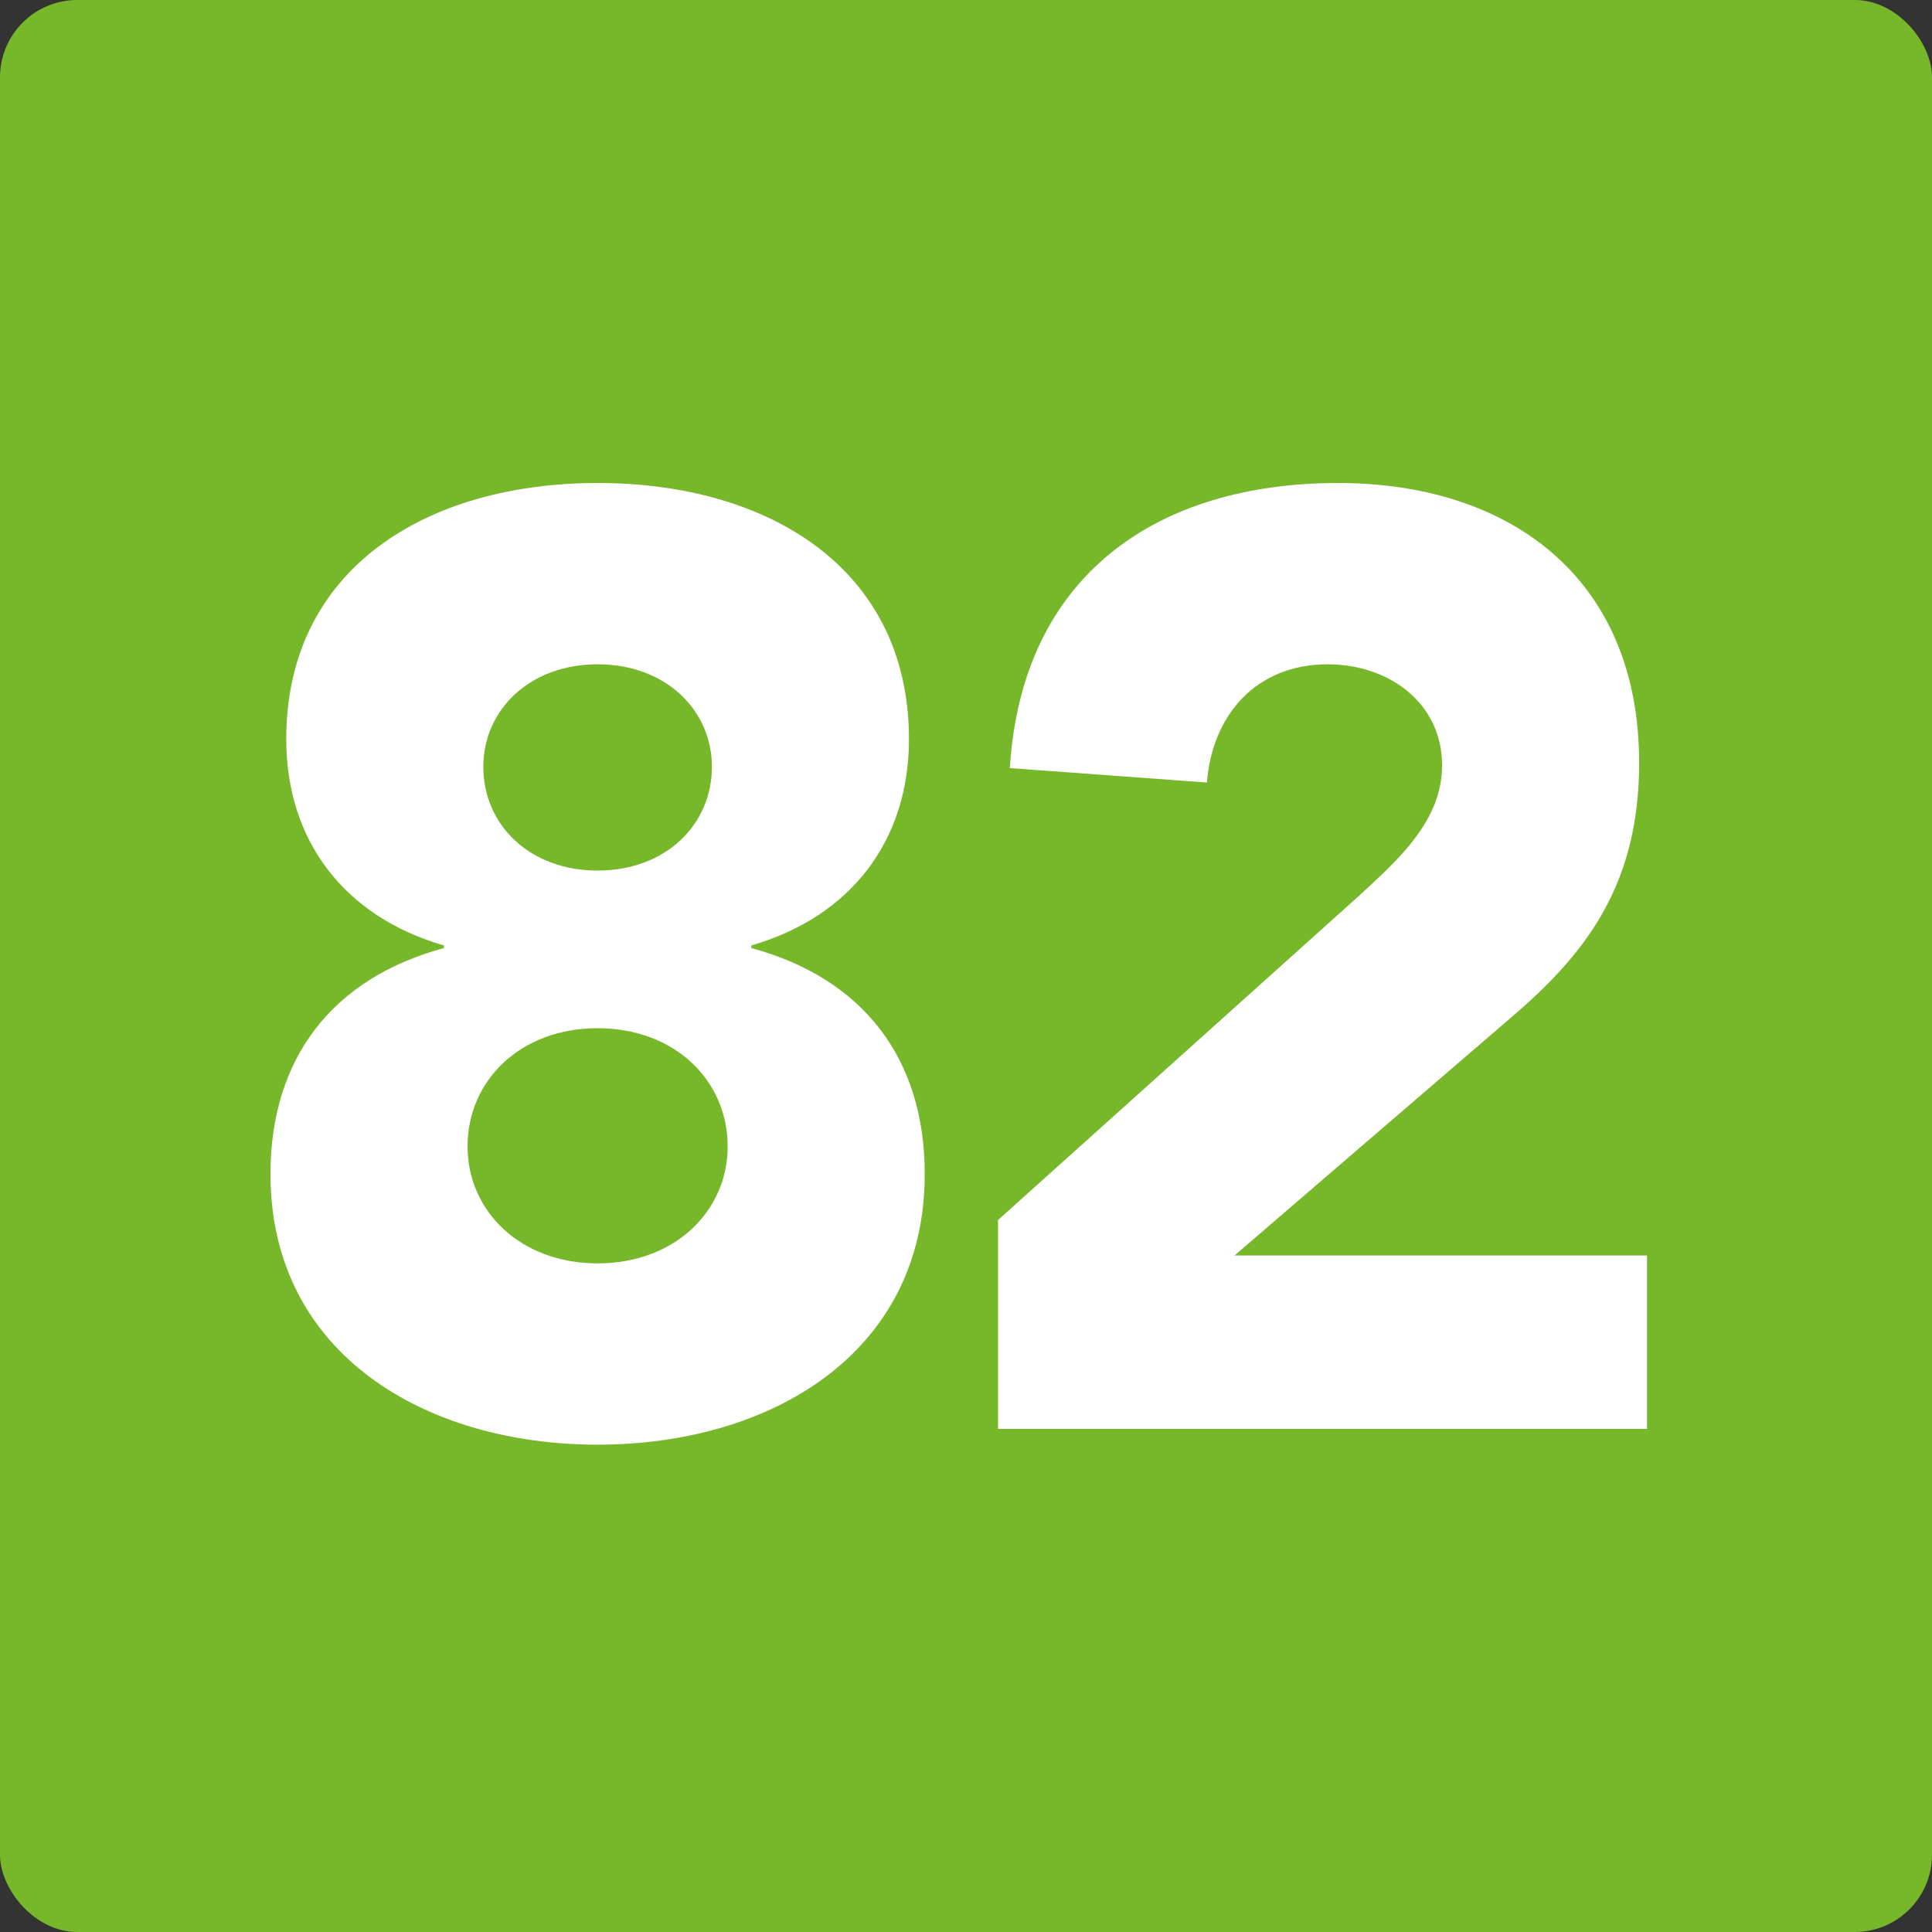
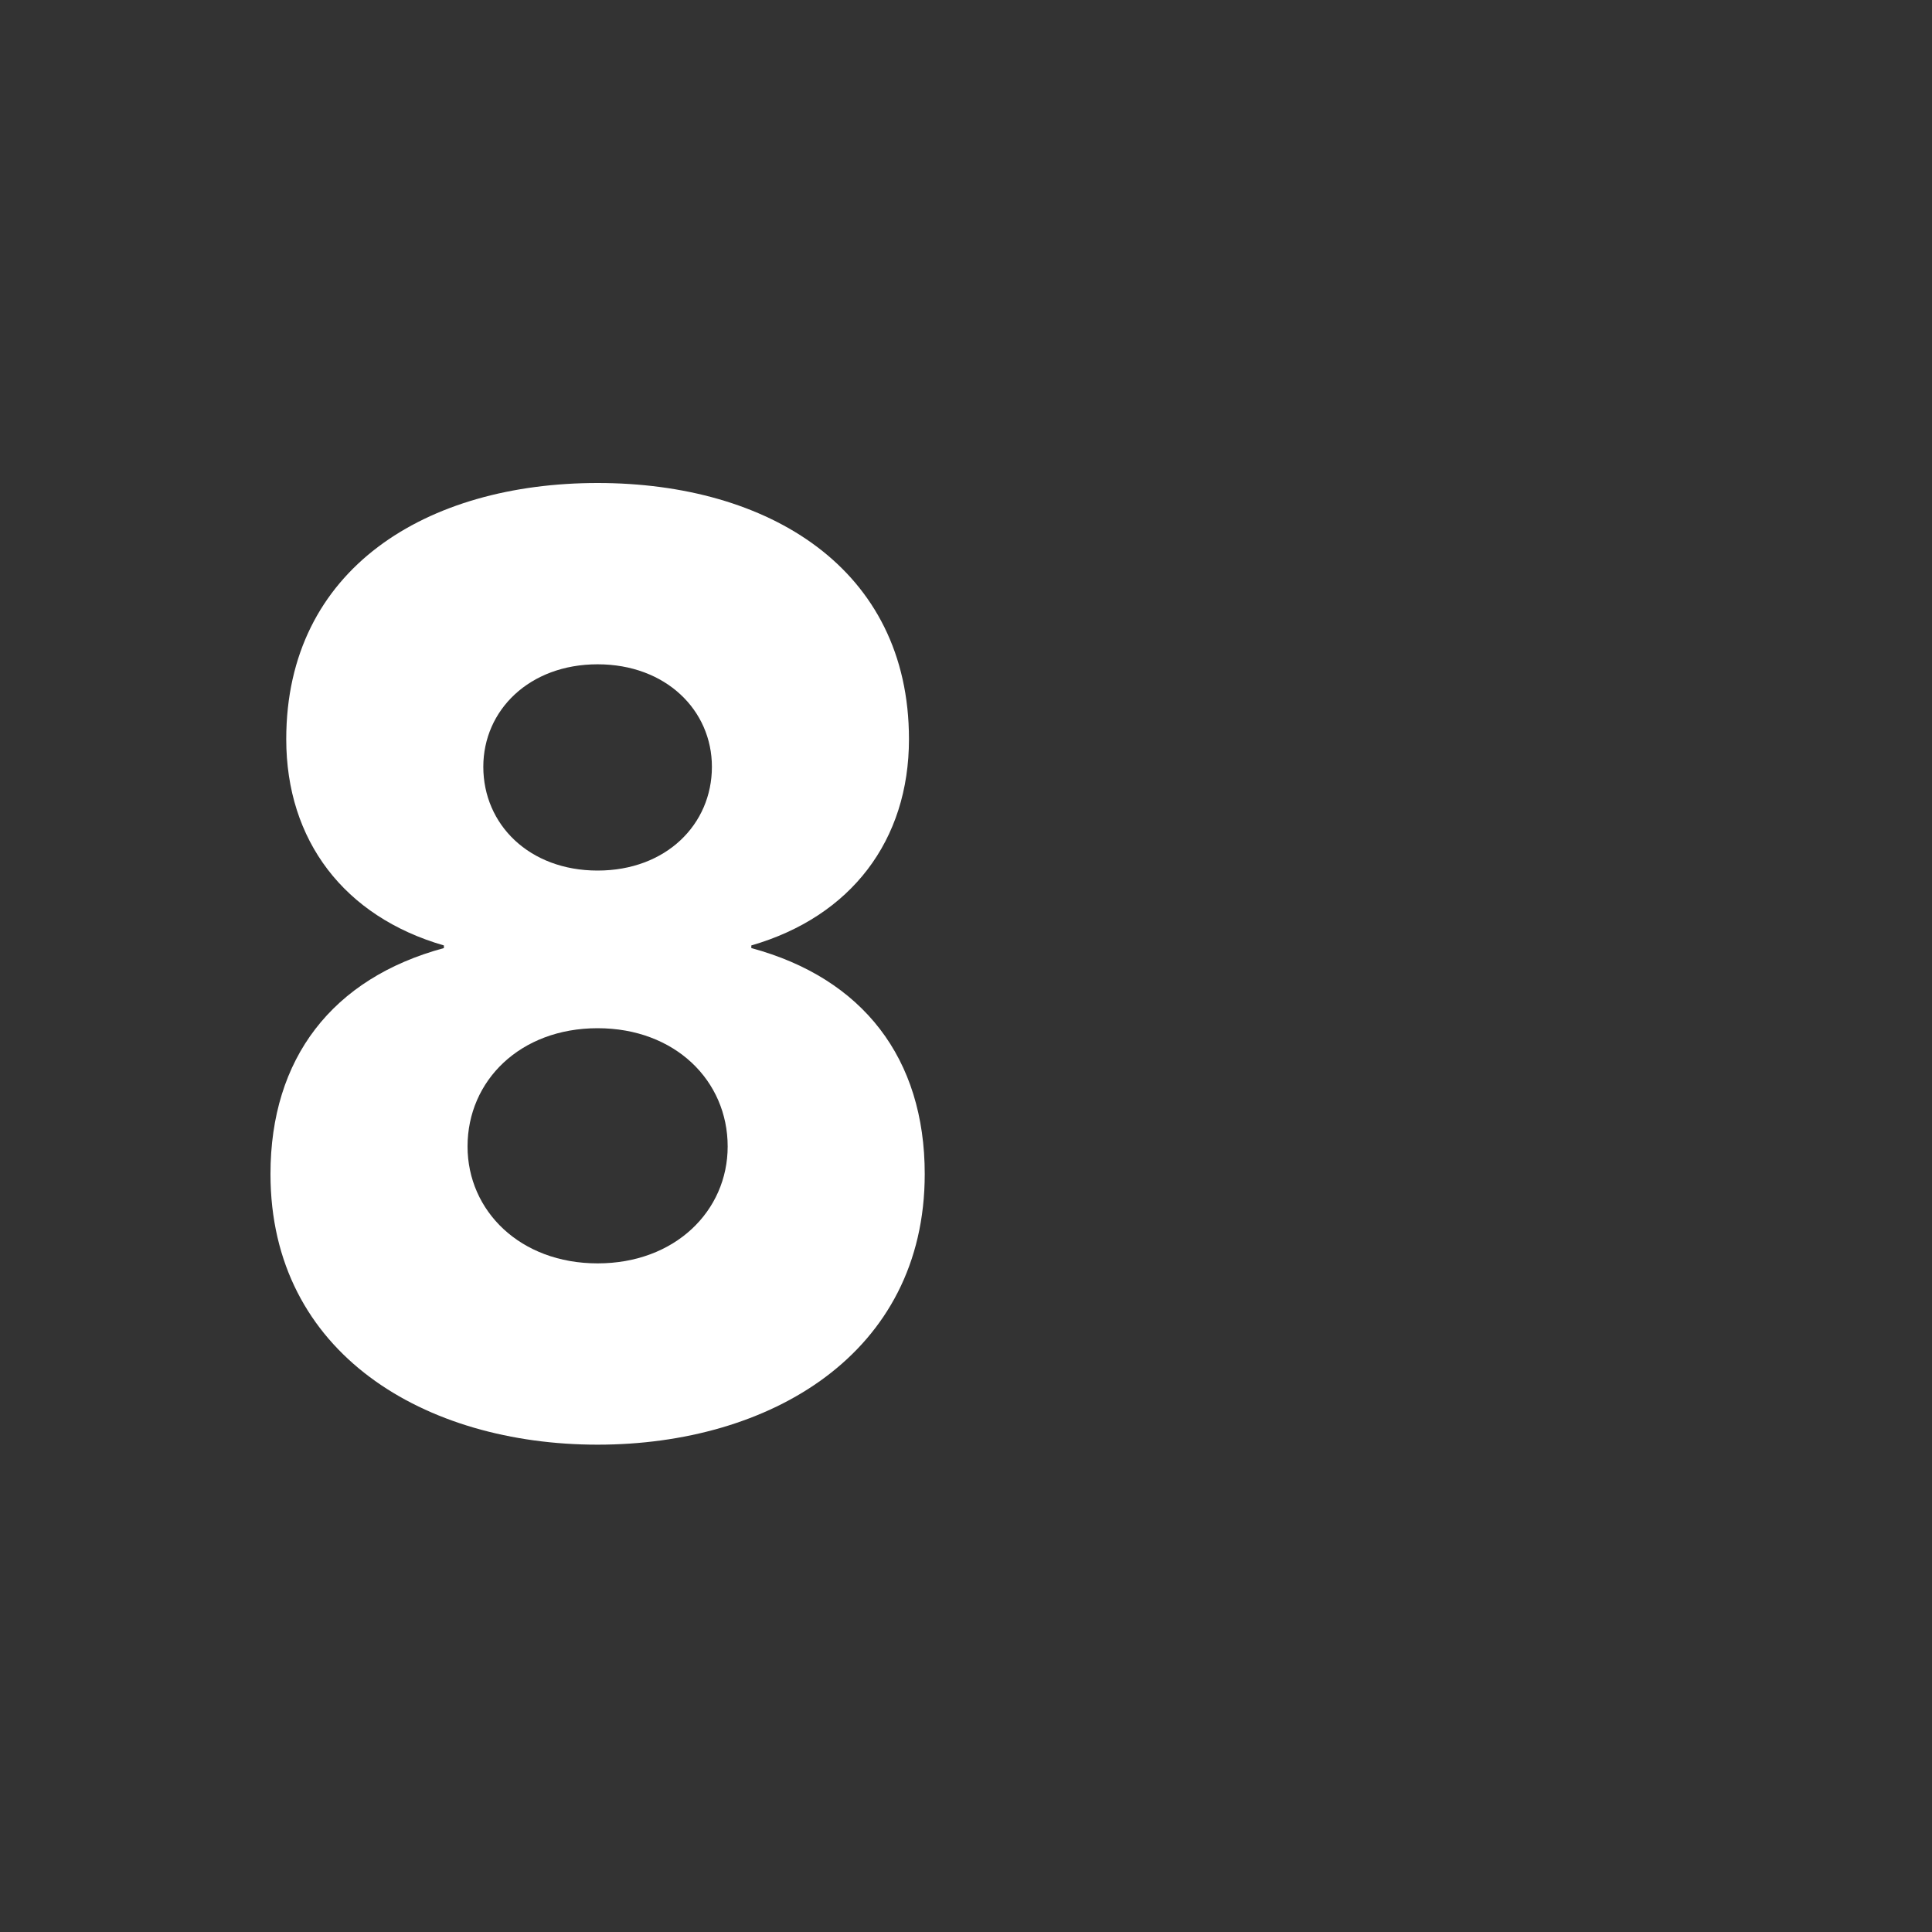
<svg xmlns="http://www.w3.org/2000/svg" width="50" height="50" viewBox="0 0 50 50" fill="none">
  <rect x="0" y="0" width="50" height="50" fill="#333333" stroke="none" />
-   <rect width="50" height="50" rx="2" fill="#76B82A" />
-   <path d="M25.829 36.98V31.574L35.179 23.176C36.131 22.292 37.321 21.272 37.321 19.81C37.321 18.178 35.927 17.192 34.363 17.192C32.493 17.192 31.371 18.518 31.235 20.252L26.135 19.878C26.441 14.914 29.909 12.5 34.635 12.5C39.021 12.5 42.421 14.914 42.421 19.742C42.421 22.836 41.095 24.604 39.259 26.202L31.949 32.492H42.625V36.98H25.829Z" fill="white" />
  <path d="M7.408 19.13C7.408 14.71 11.046 12.5 15.466 12.5C19.886 12.5 23.524 14.71 23.524 19.13C23.524 21.748 22.028 23.72 19.444 24.468V24.536C22.334 25.318 23.932 27.392 23.932 30.384C23.932 35.042 19.92 37.388 15.466 37.388C11.012 37.388 7 35.042 7 30.384C7 27.392 8.598 25.318 11.488 24.536V24.468C8.904 23.72 7.408 21.748 7.408 19.13ZM12.508 19.844C12.508 21.34 13.698 22.53 15.466 22.53C17.234 22.53 18.424 21.34 18.424 19.844C18.424 18.382 17.234 17.192 15.466 17.192C13.698 17.192 12.508 18.382 12.508 19.844ZM12.1 29.67C12.1 31.336 13.46 32.696 15.466 32.696C17.472 32.696 18.832 31.336 18.832 29.67C18.832 27.97 17.472 26.61 15.466 26.61C13.46 26.61 12.1 27.97 12.1 29.67Z" fill="white" />
</svg>